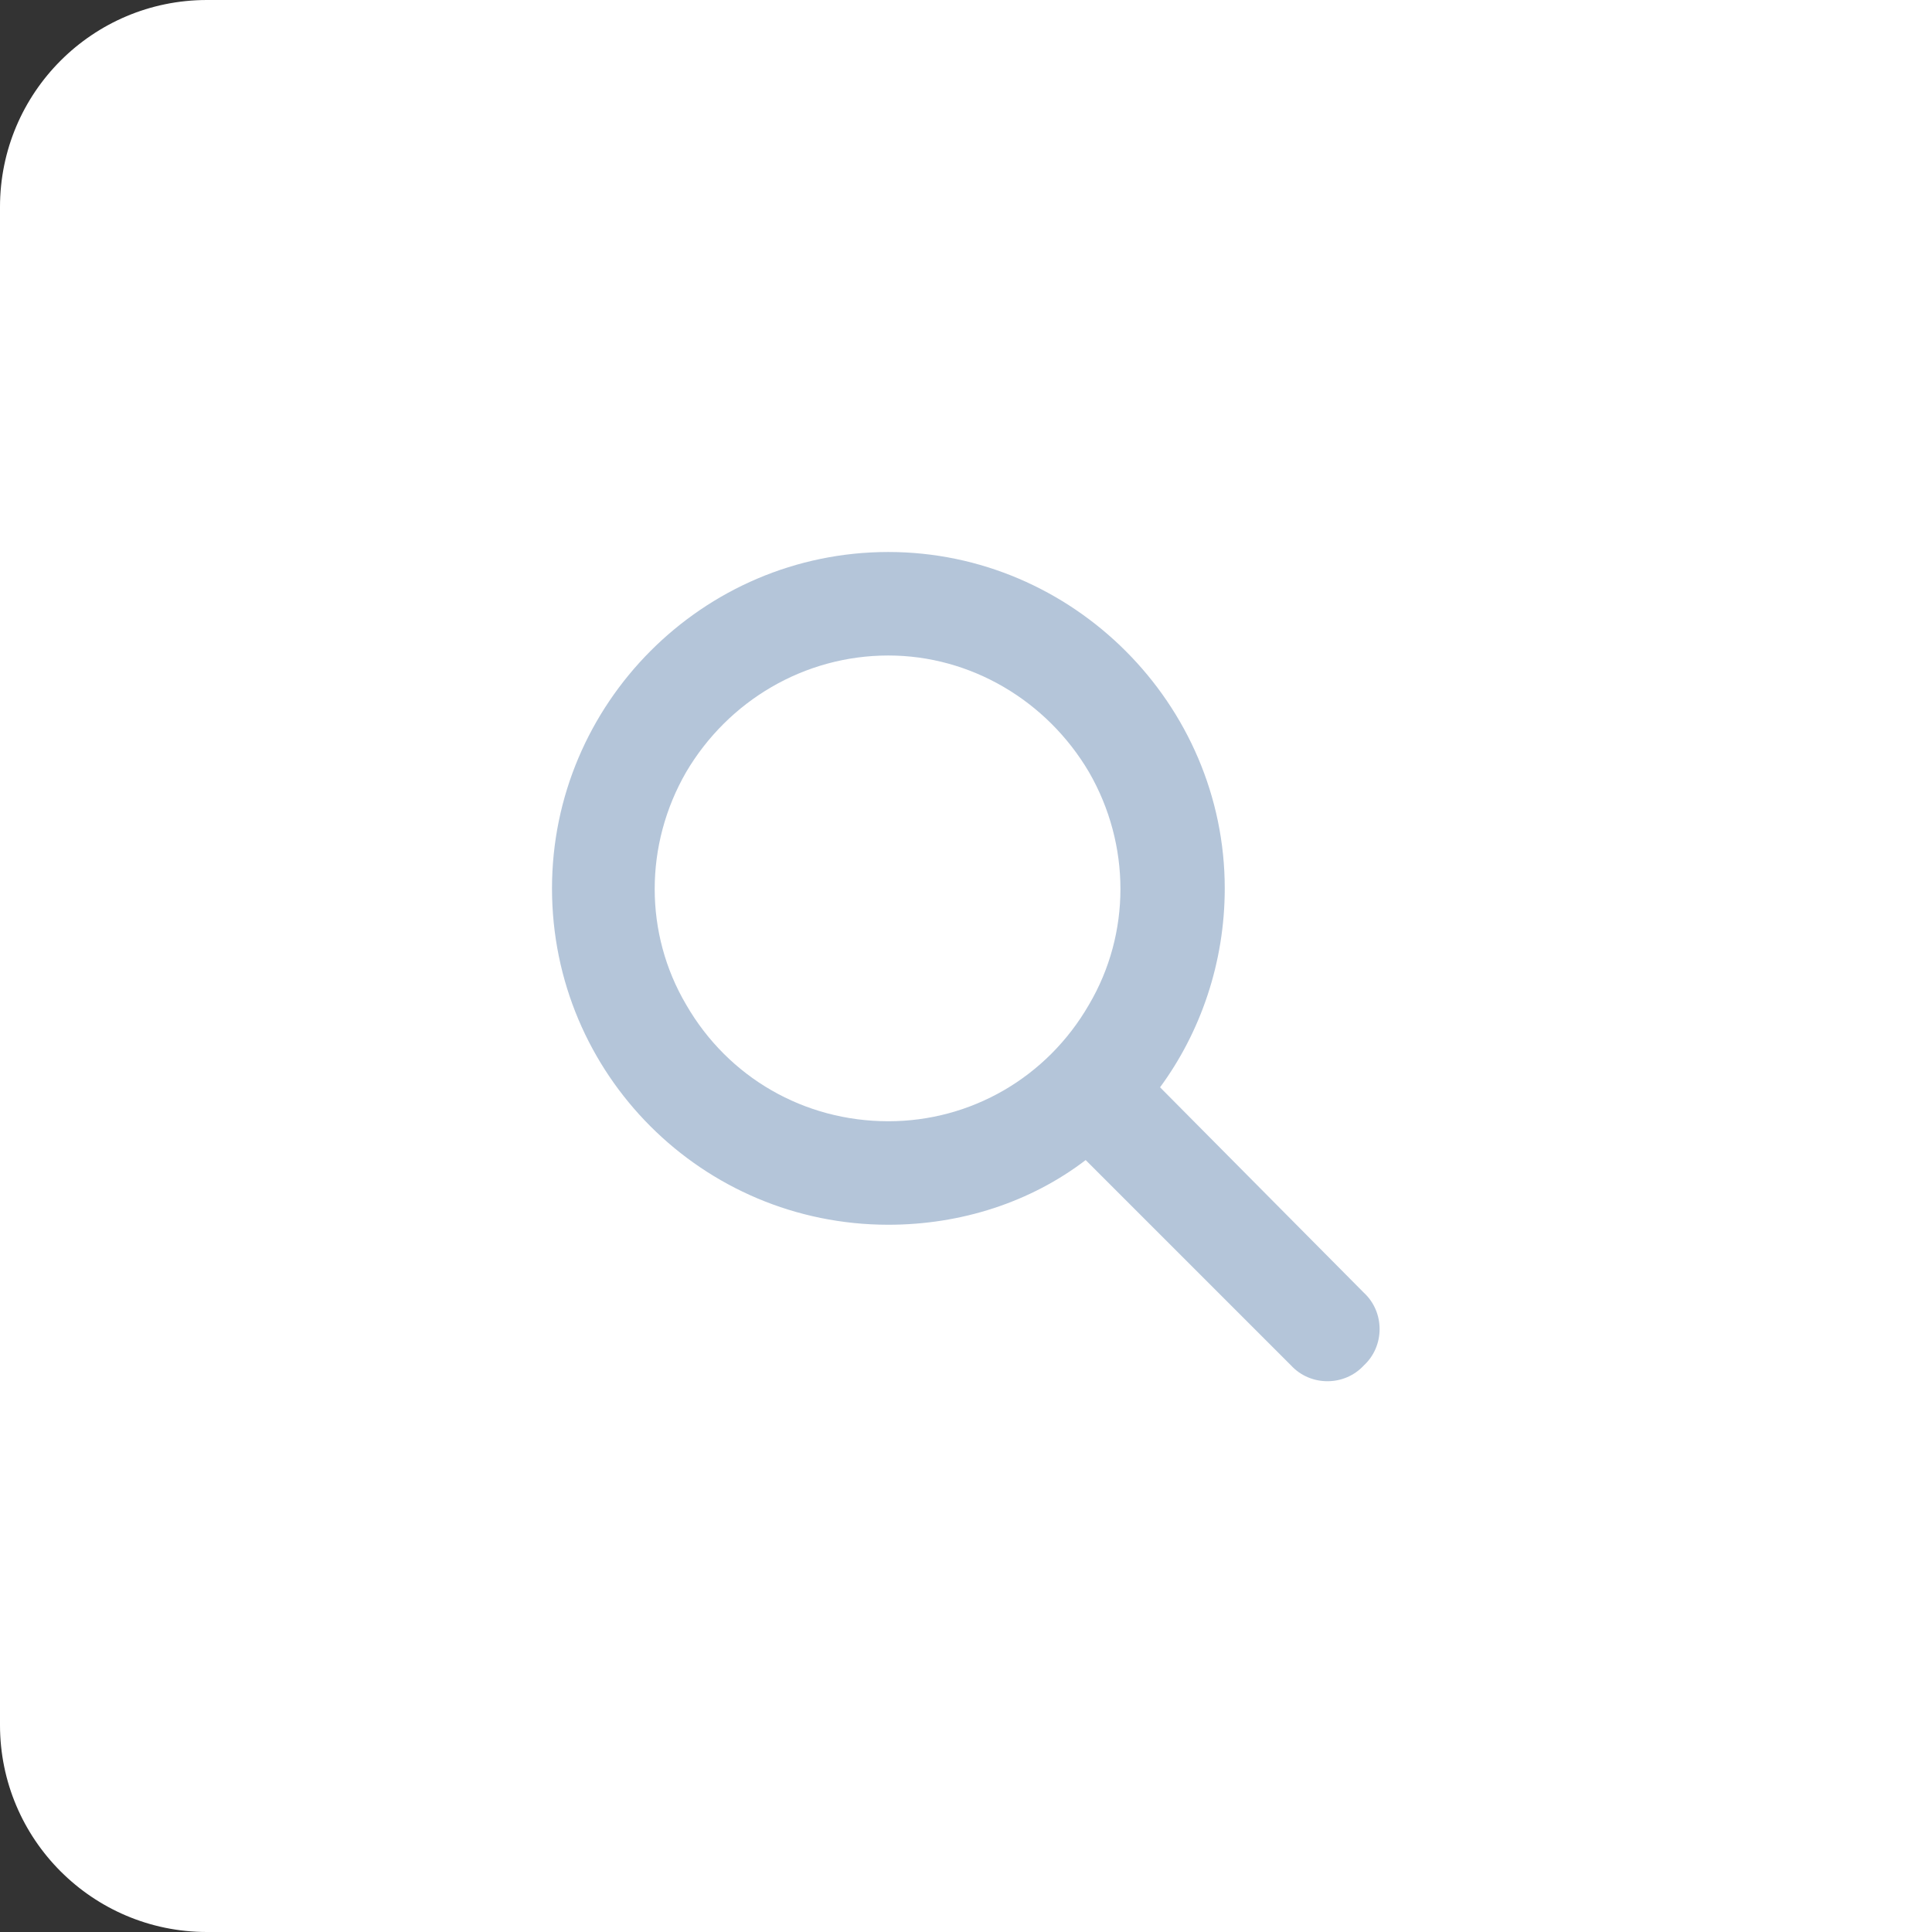
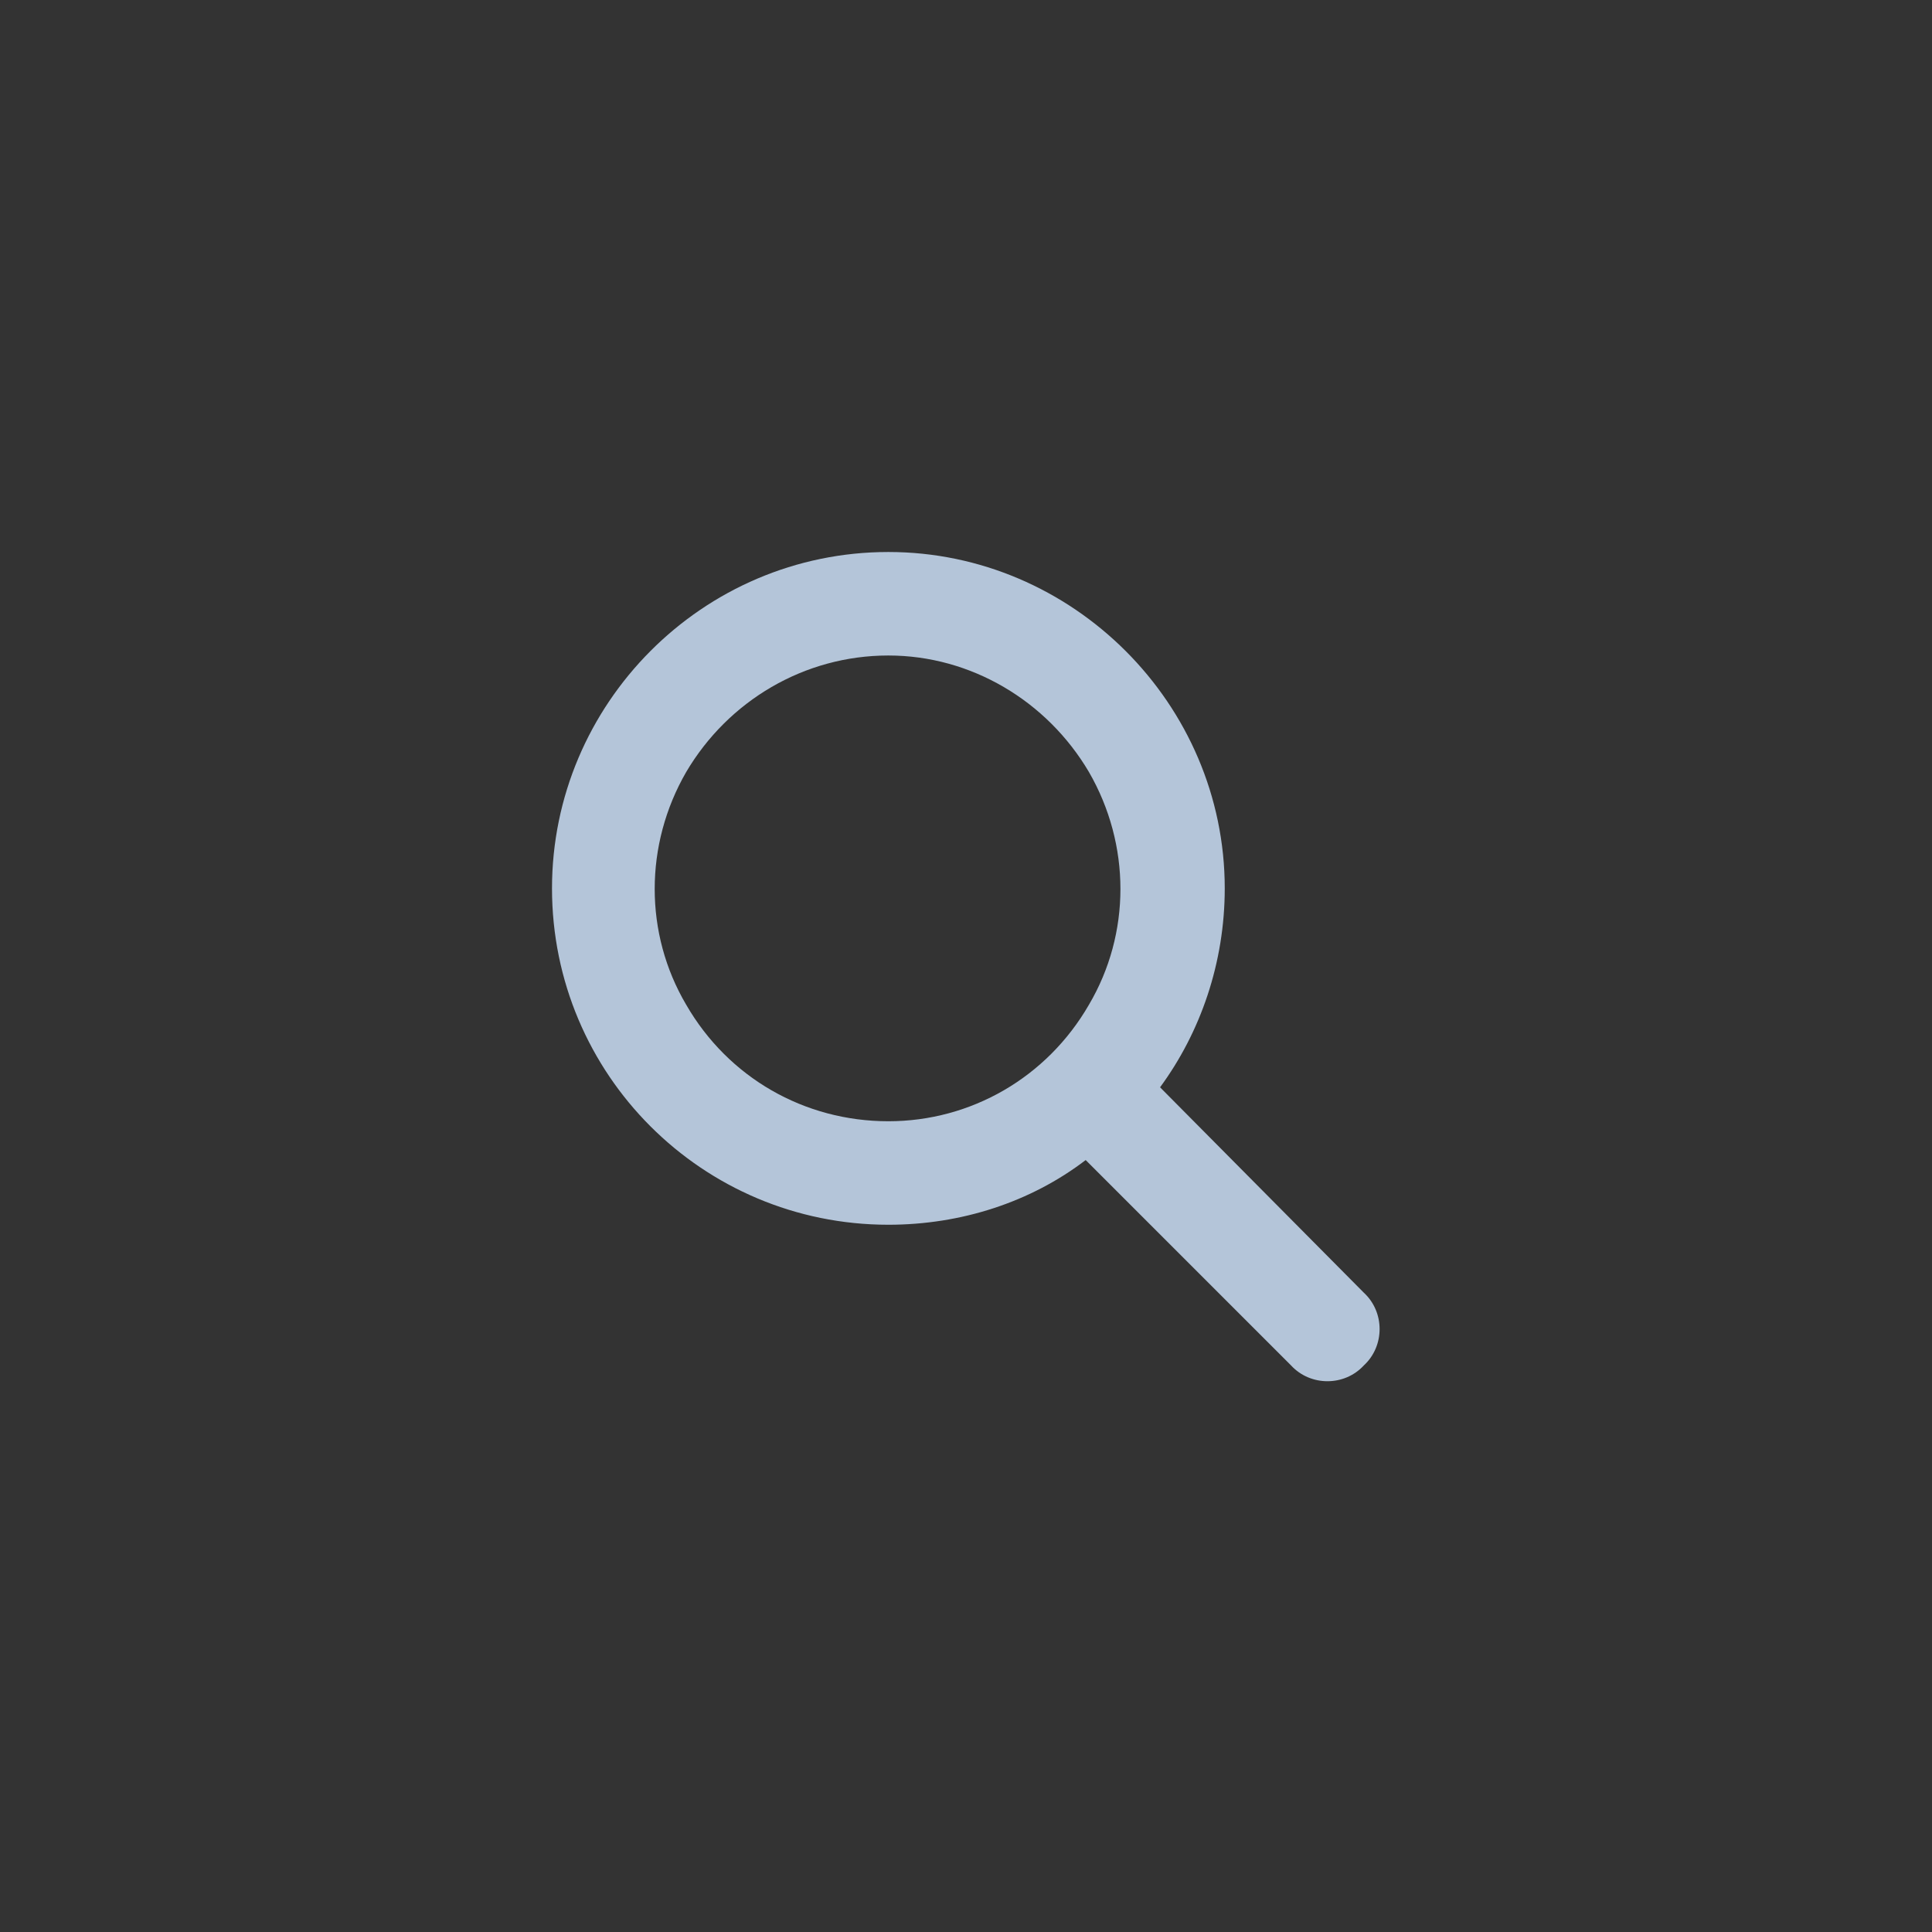
<svg xmlns="http://www.w3.org/2000/svg" width="56" height="56" viewBox="0 0 56 56" fill="none">
  <rect x="0" y="0" width="56" height="56" fill="#333333" stroke="none" />
-   <path d="M0 6C0 2.686 2.686 0 6 0H56V56H6C2.686 56 0 53.314 0 50V6Z" fill="white" />
  <path d="M35.5 25.75C35.5 27.906 34.797 29.922 33.625 31.516L39.531 37.469C40.141 38.031 40.141 39.016 39.531 39.578C38.969 40.188 37.984 40.188 37.422 39.578L31.469 33.625C29.875 34.844 27.859 35.5 25.75 35.5C20.359 35.5 16 31.141 16 25.75C16 20.406 20.359 16 25.75 16C31.094 16 35.5 20.406 35.5 25.75ZM25.75 32.5C28.141 32.5 30.344 31.234 31.562 29.125C32.781 27.062 32.781 24.484 31.562 22.375C30.344 20.312 28.141 19 25.75 19C23.312 19 21.109 20.312 19.891 22.375C18.672 24.484 18.672 27.062 19.891 29.125C21.109 31.234 23.312 32.5 25.75 32.5Z" fill="#B4C5D9" />
</svg>